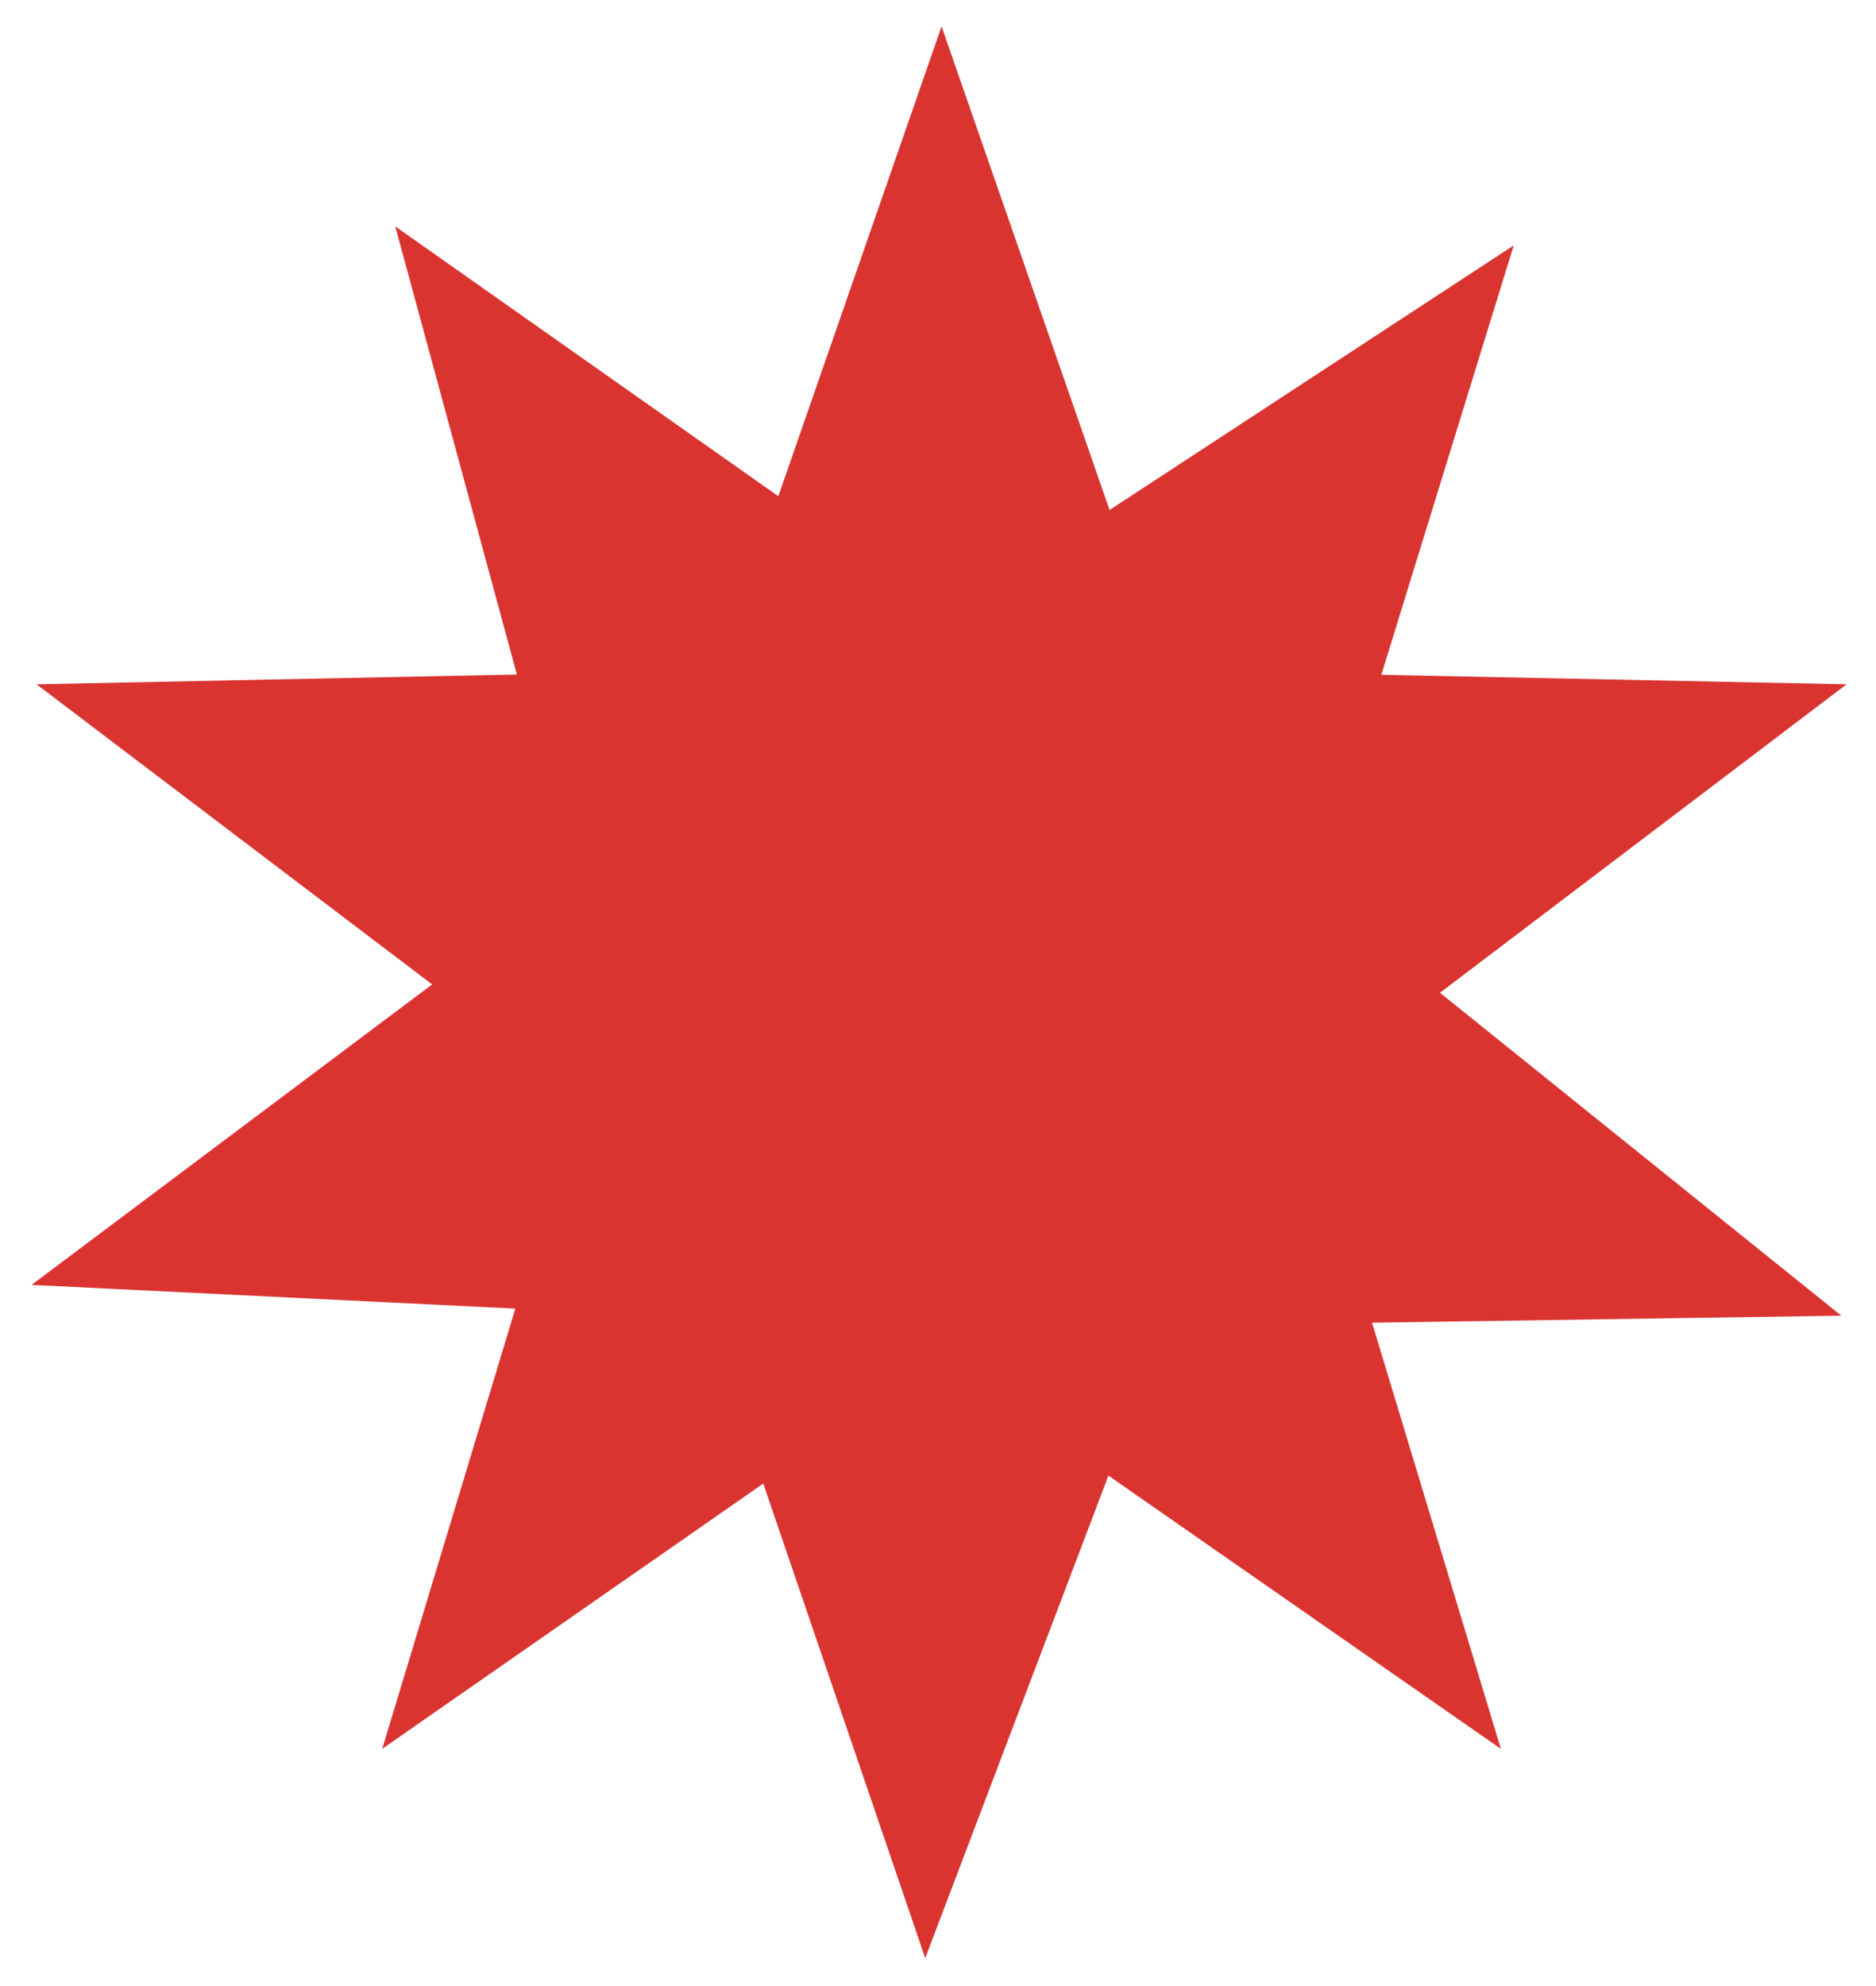
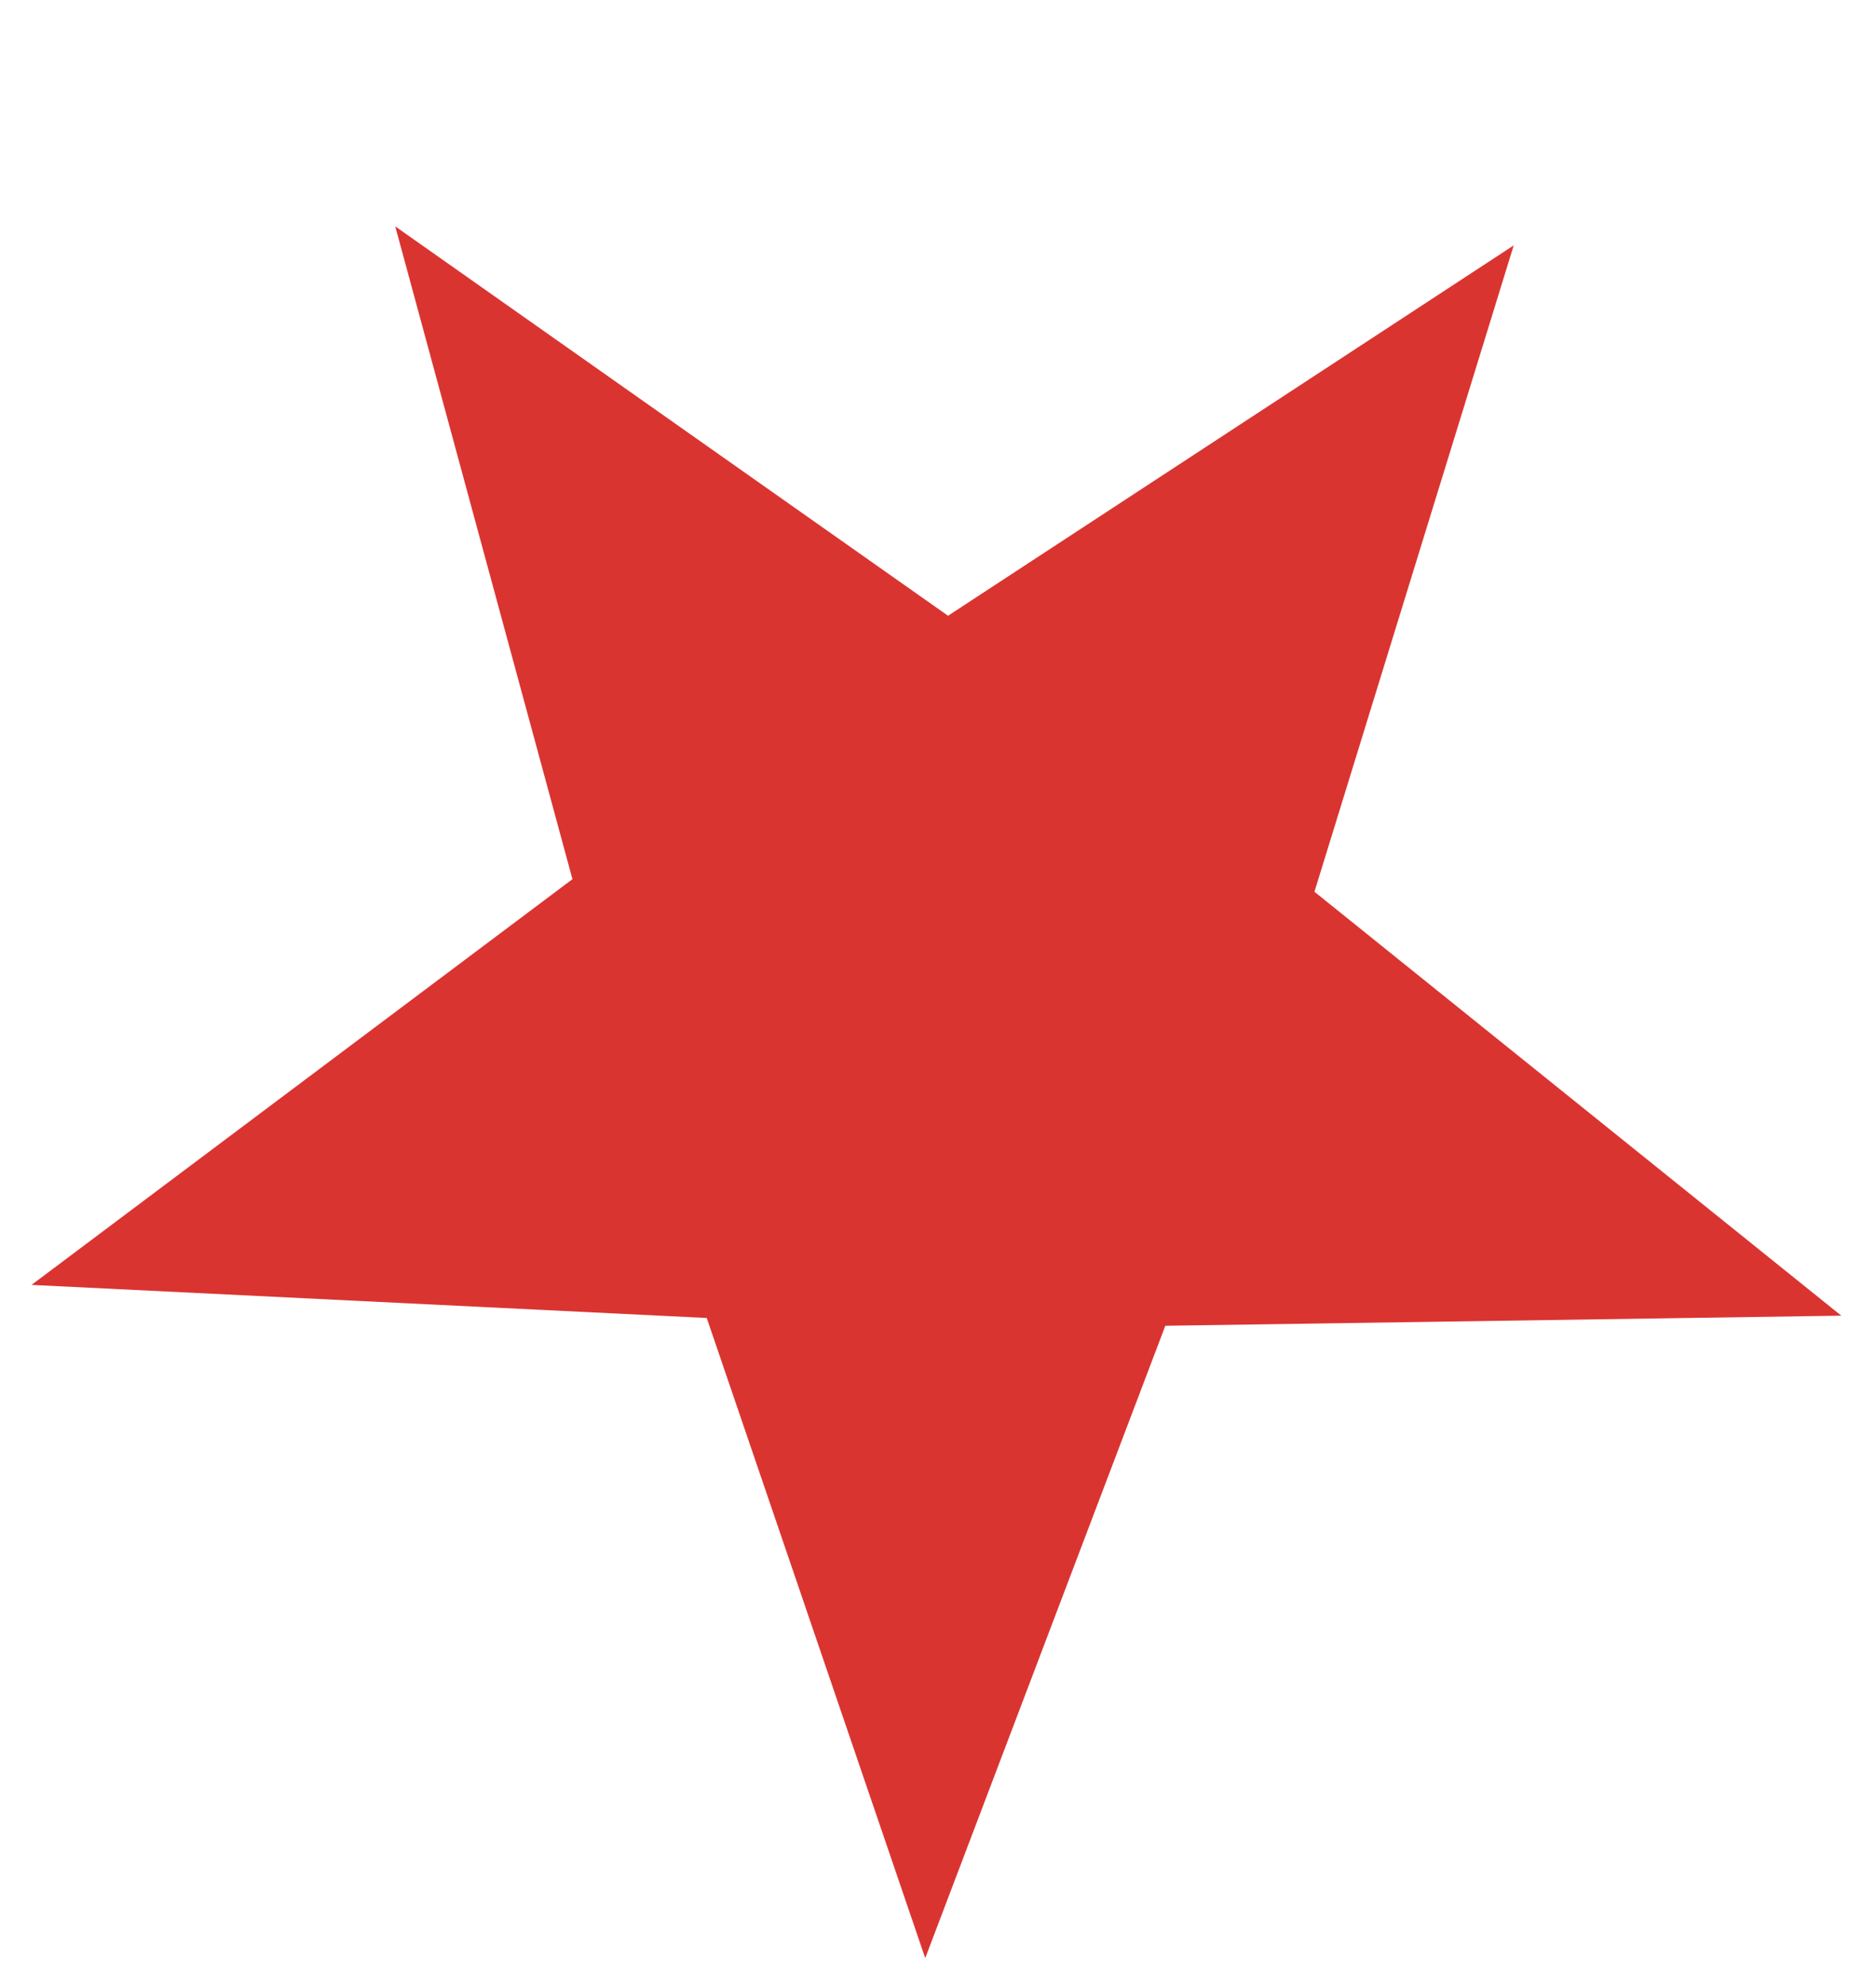
<svg xmlns="http://www.w3.org/2000/svg" width="69" height="73" viewBox="0 0 69 73" fill="none">
-   <path d="M34.631 0.97L42.86 24.643L67.918 25.154L47.946 40.296L55.203 64.285L34.631 49.97L14.058 64.285L21.316 40.296L1.344 25.154L26.402 24.643L34.631 0.97Z" fill="#DA3431" />
  <path d="M55.675 9.02L48.346 32.78L67.723 48.362L42.861 48.733L34.03 71.977L25.994 48.447L1.159 47.231L21.055 32.317L14.537 8.321L34.869 22.634L55.675 9.02Z" fill="#DA3431" />
</svg>